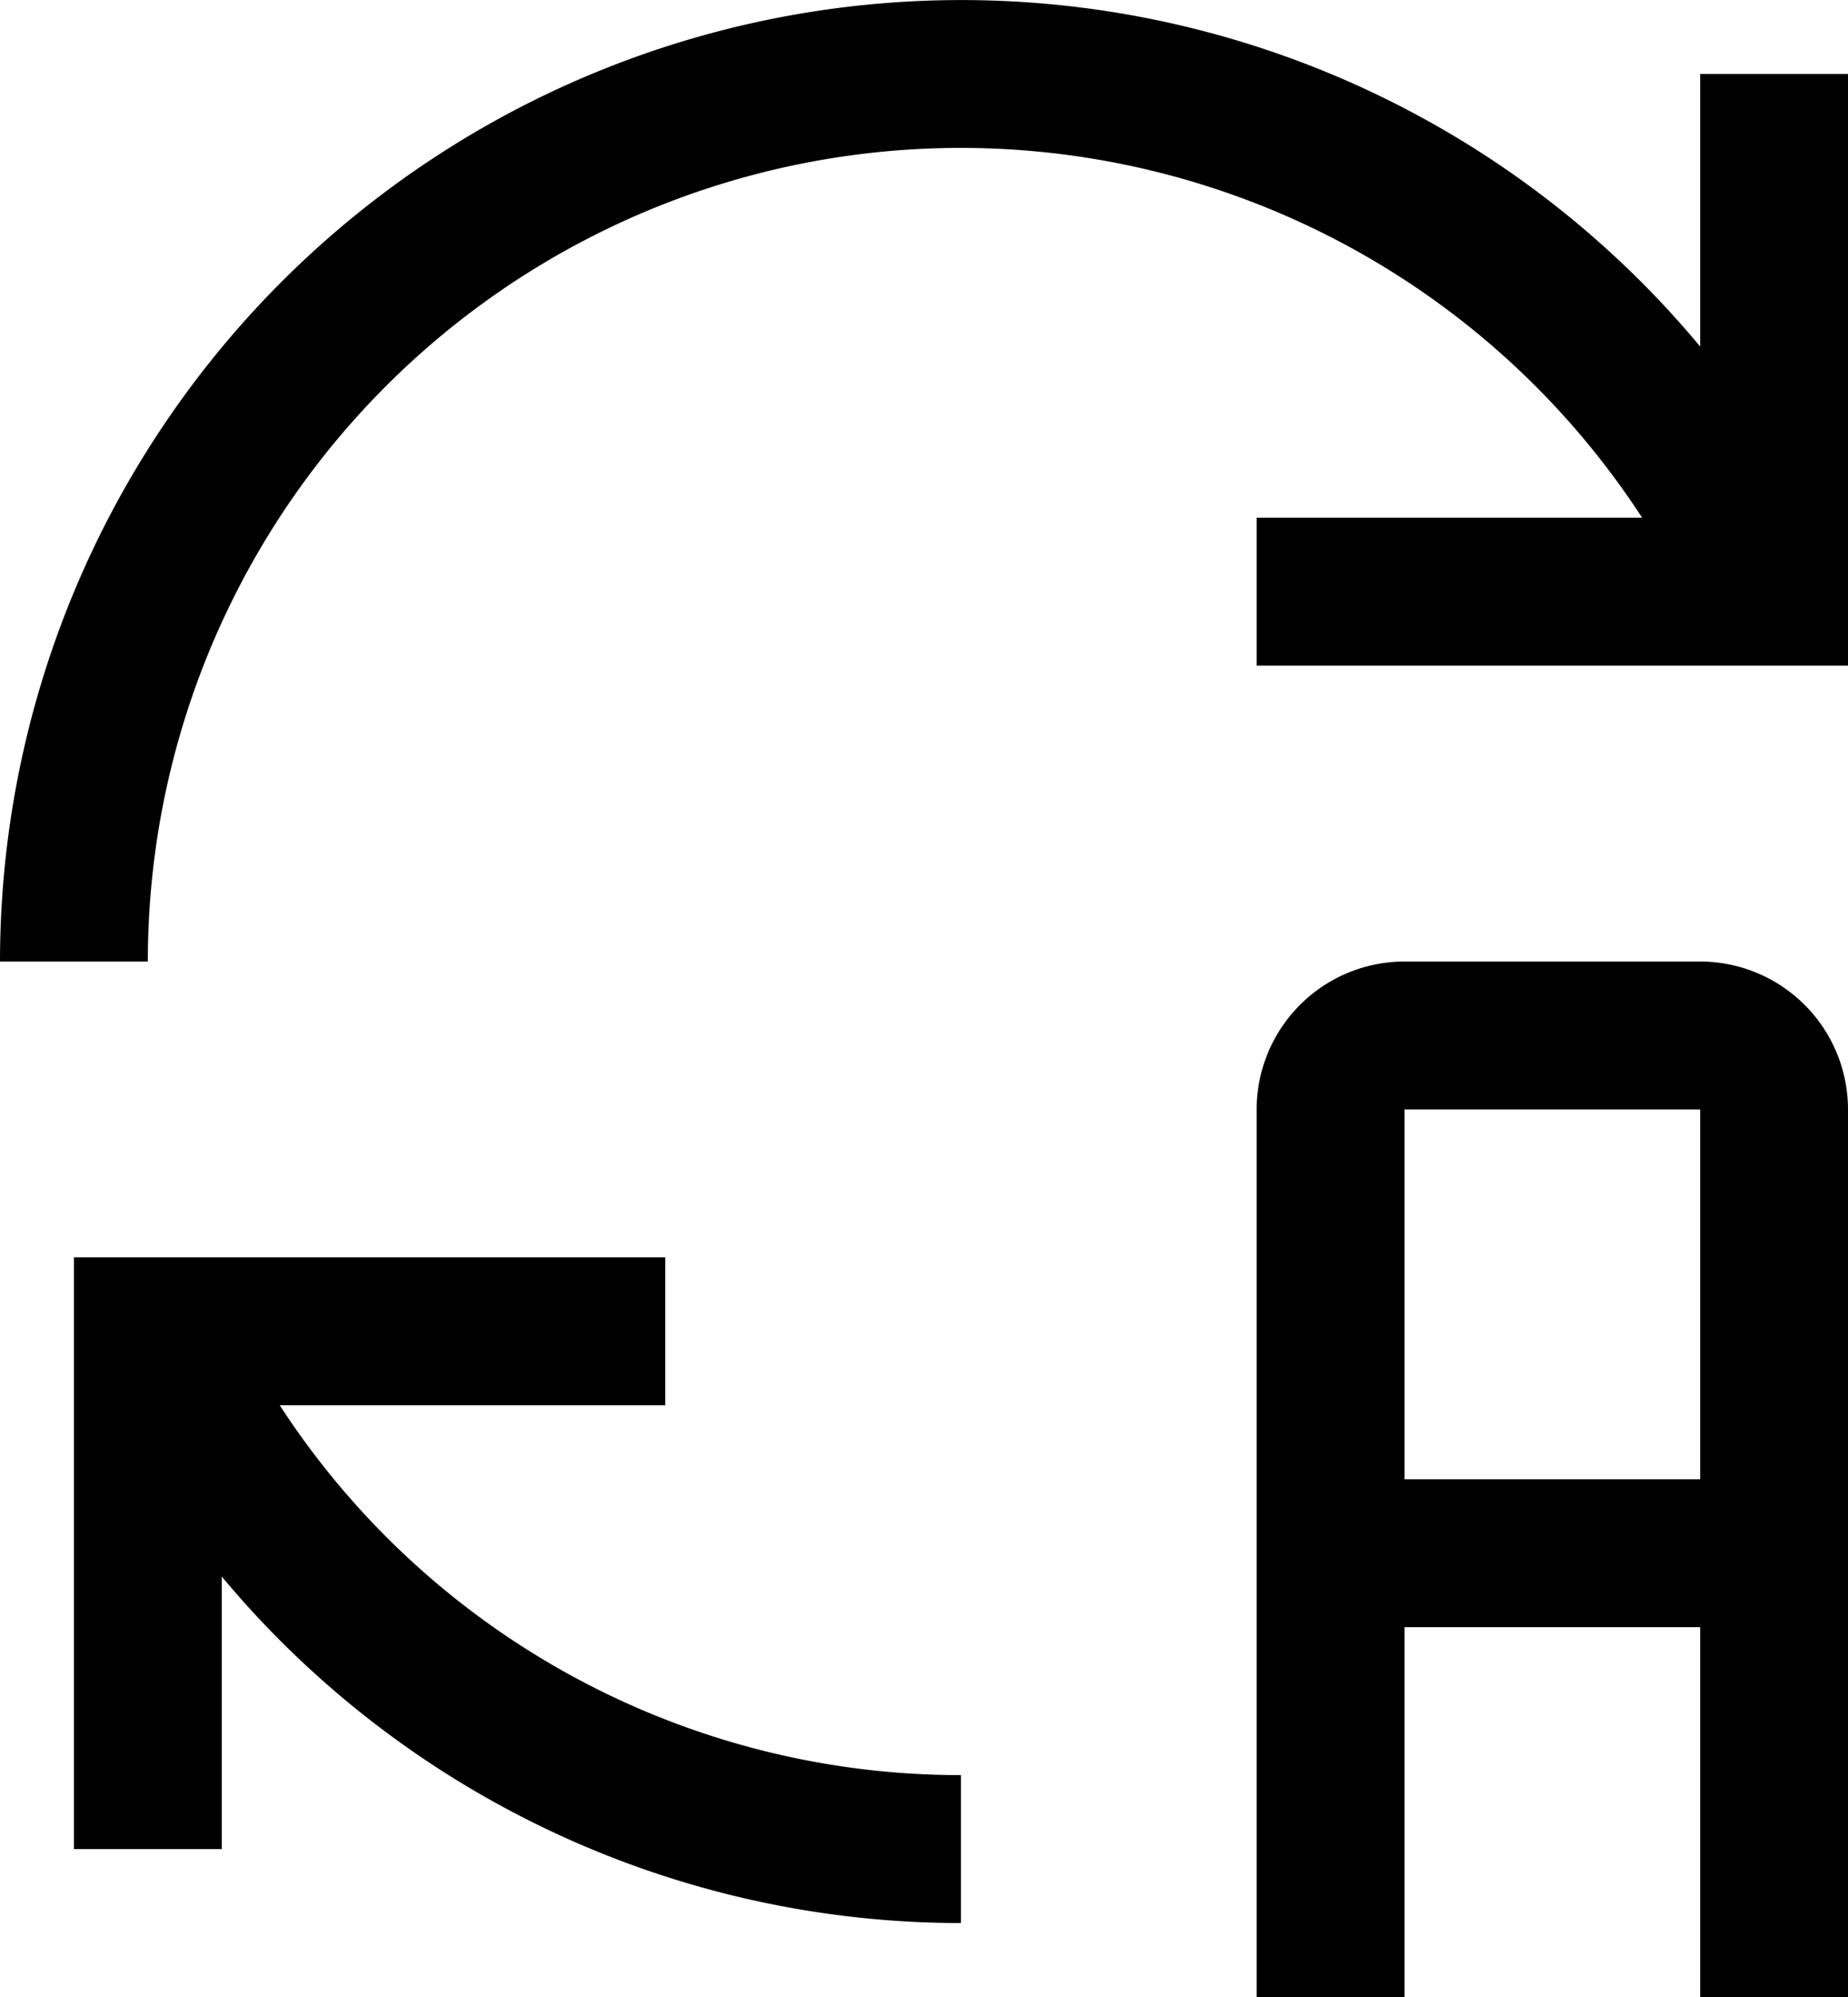
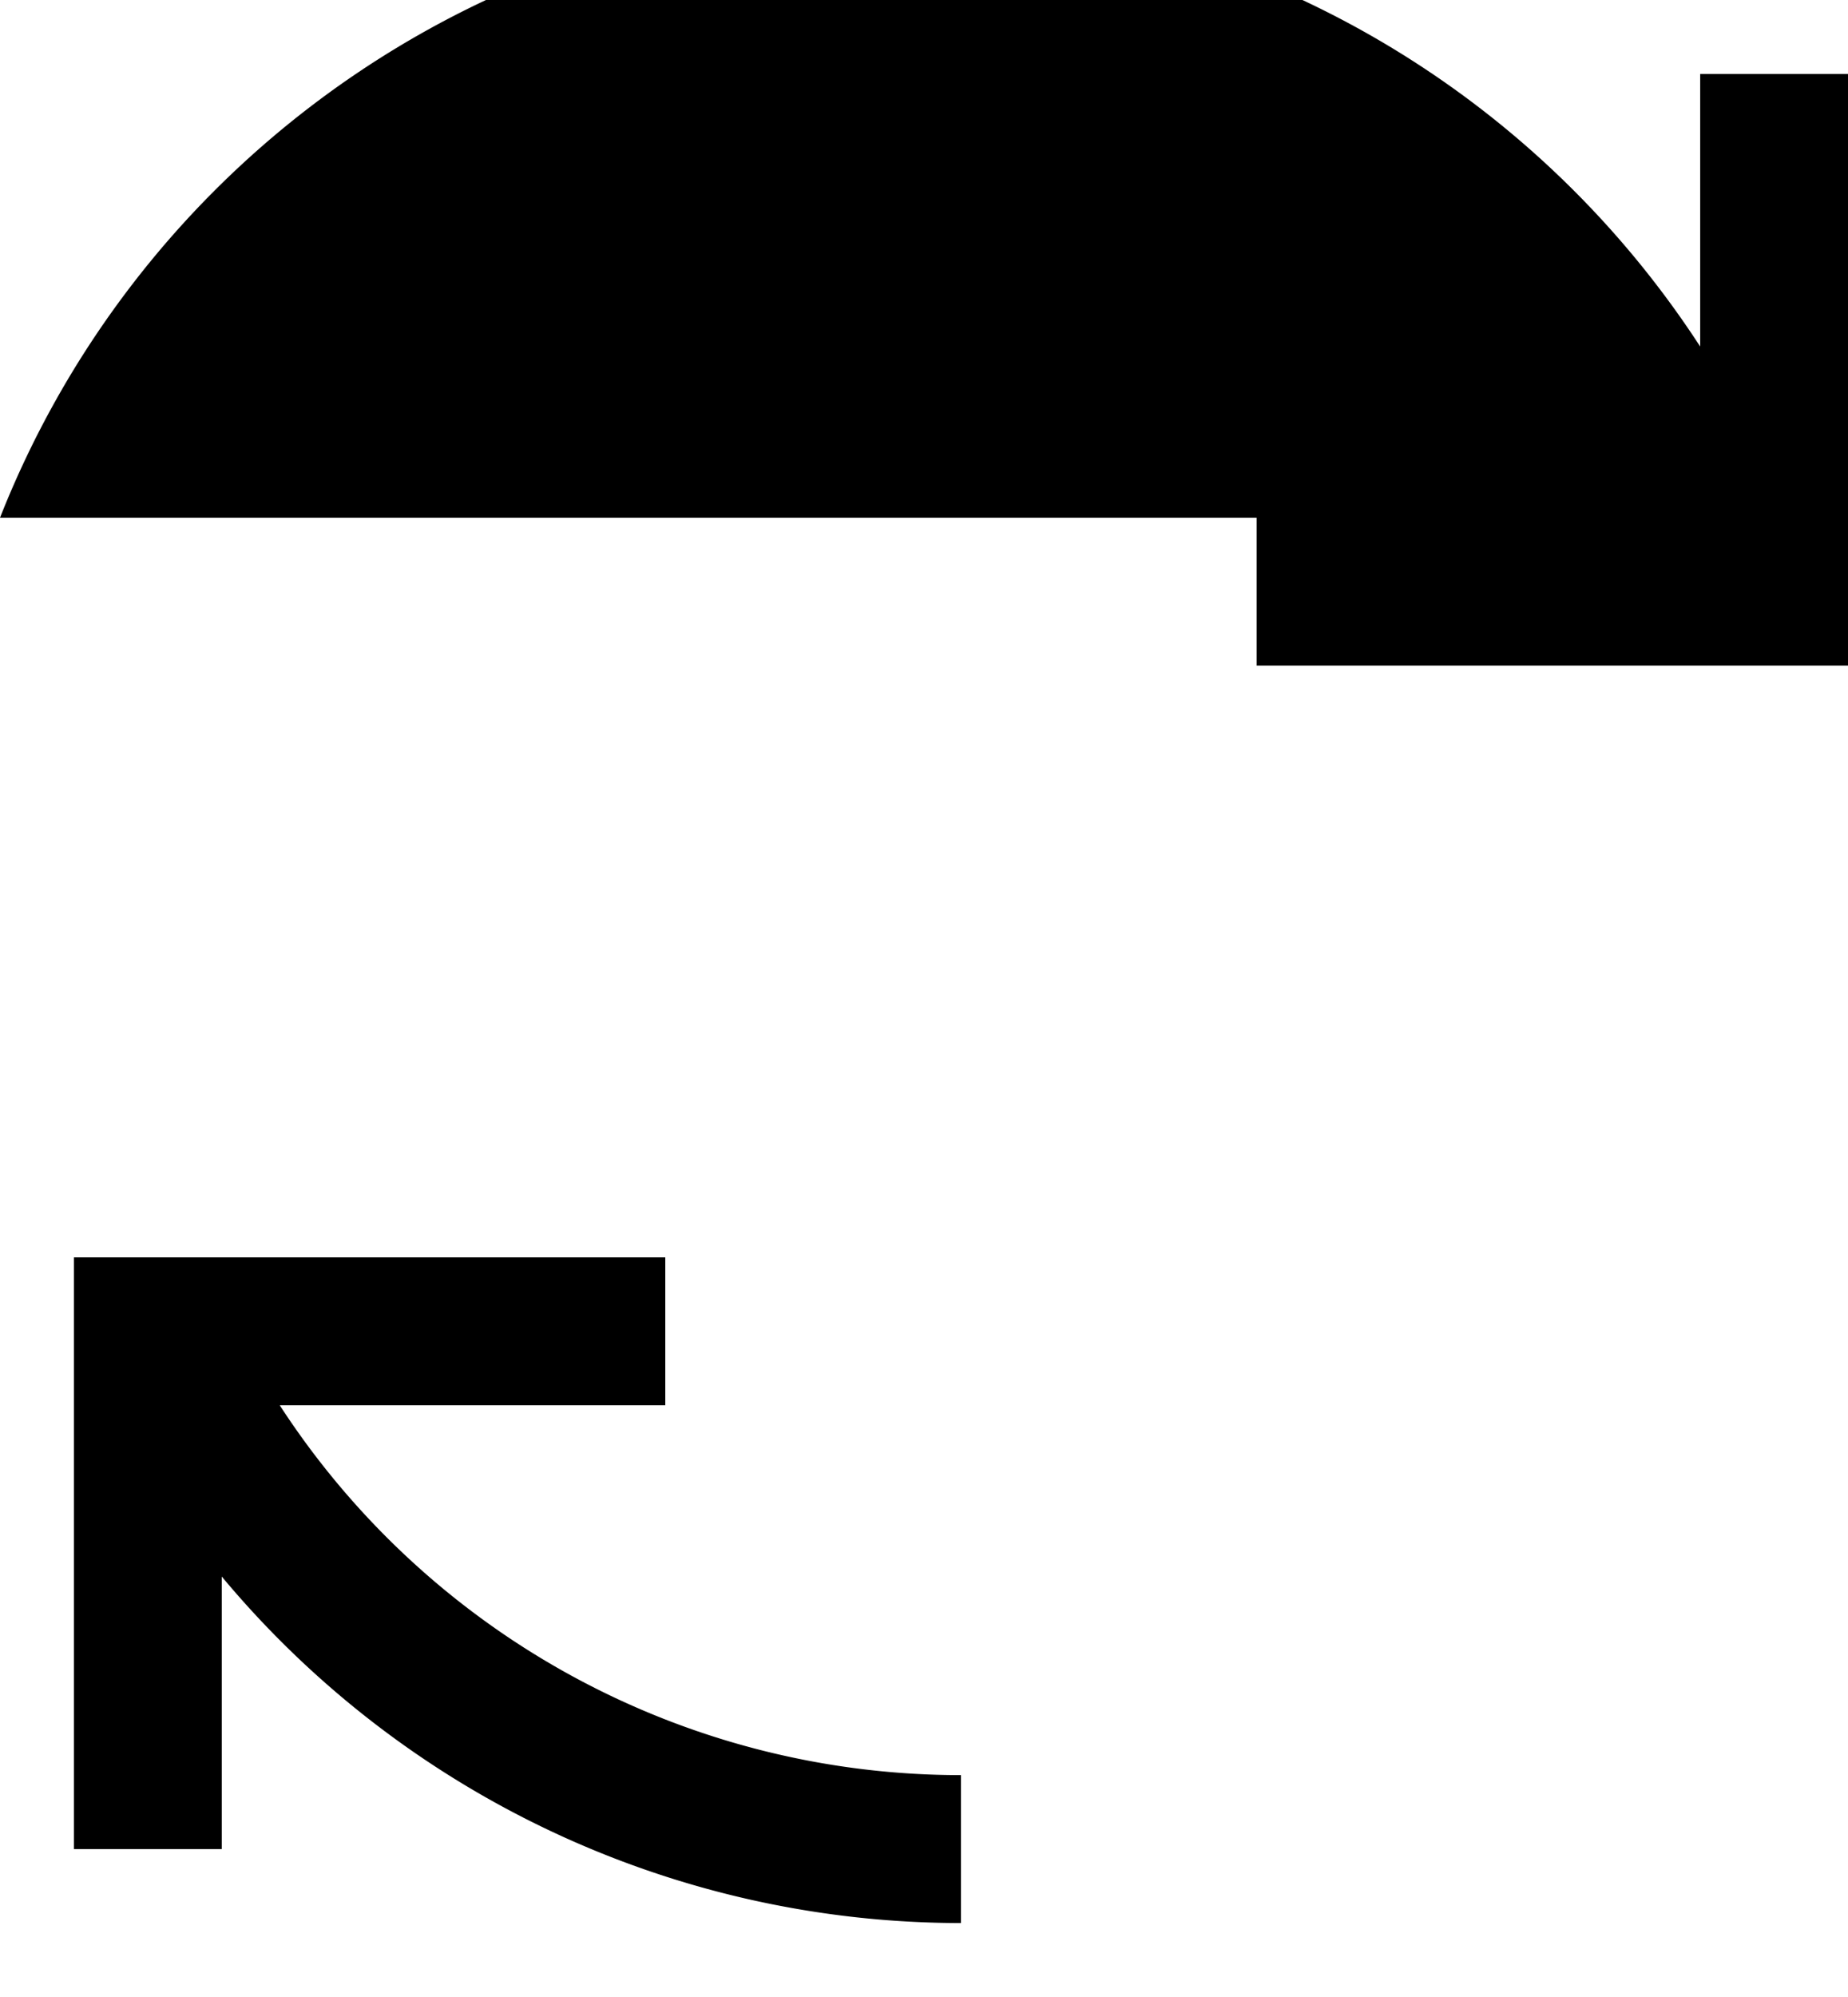
<svg xmlns="http://www.w3.org/2000/svg" width="88.888" height="96" viewBox="0 0 88.888 96">
  <g id="icon-5" transform="translate(-4.5 -4.5)">
-     <path id="Path_798" data-name="Path 798" d="M51.333,24H37.111A7.118,7.118,0,0,0,30,31.111V73.777h7.111V56H51.333V73.777h7.111V31.111A7.118,7.118,0,0,0,51.333,24ZM37.111,48.889V31.111H51.333V48.889Z" transform="translate(34.944 26.722)" />
    <path id="Path_799" data-name="Path 799" d="M48.666,54.889A39.061,39.061,0,0,1,15.9,37.111H34.444V30H6V58.444h7.111v-13.1A46.307,46.307,0,0,0,48.666,62Z" transform="translate(2.056 34.944)" />
-     <path id="Path_800" data-name="Path 800" d="M64.944,29.389H83.486A39.1,39.1,0,0,0,11.611,50.722H4.5A46.24,46.24,0,0,1,86.277,21.158V8.056h7.111V36.5H64.944Z" />
+     <path id="Path_800" data-name="Path 800" d="M64.944,29.389H83.486H4.5A46.24,46.24,0,0,1,86.277,21.158V8.056h7.111V36.5H64.944Z" />
  </g>
</svg>